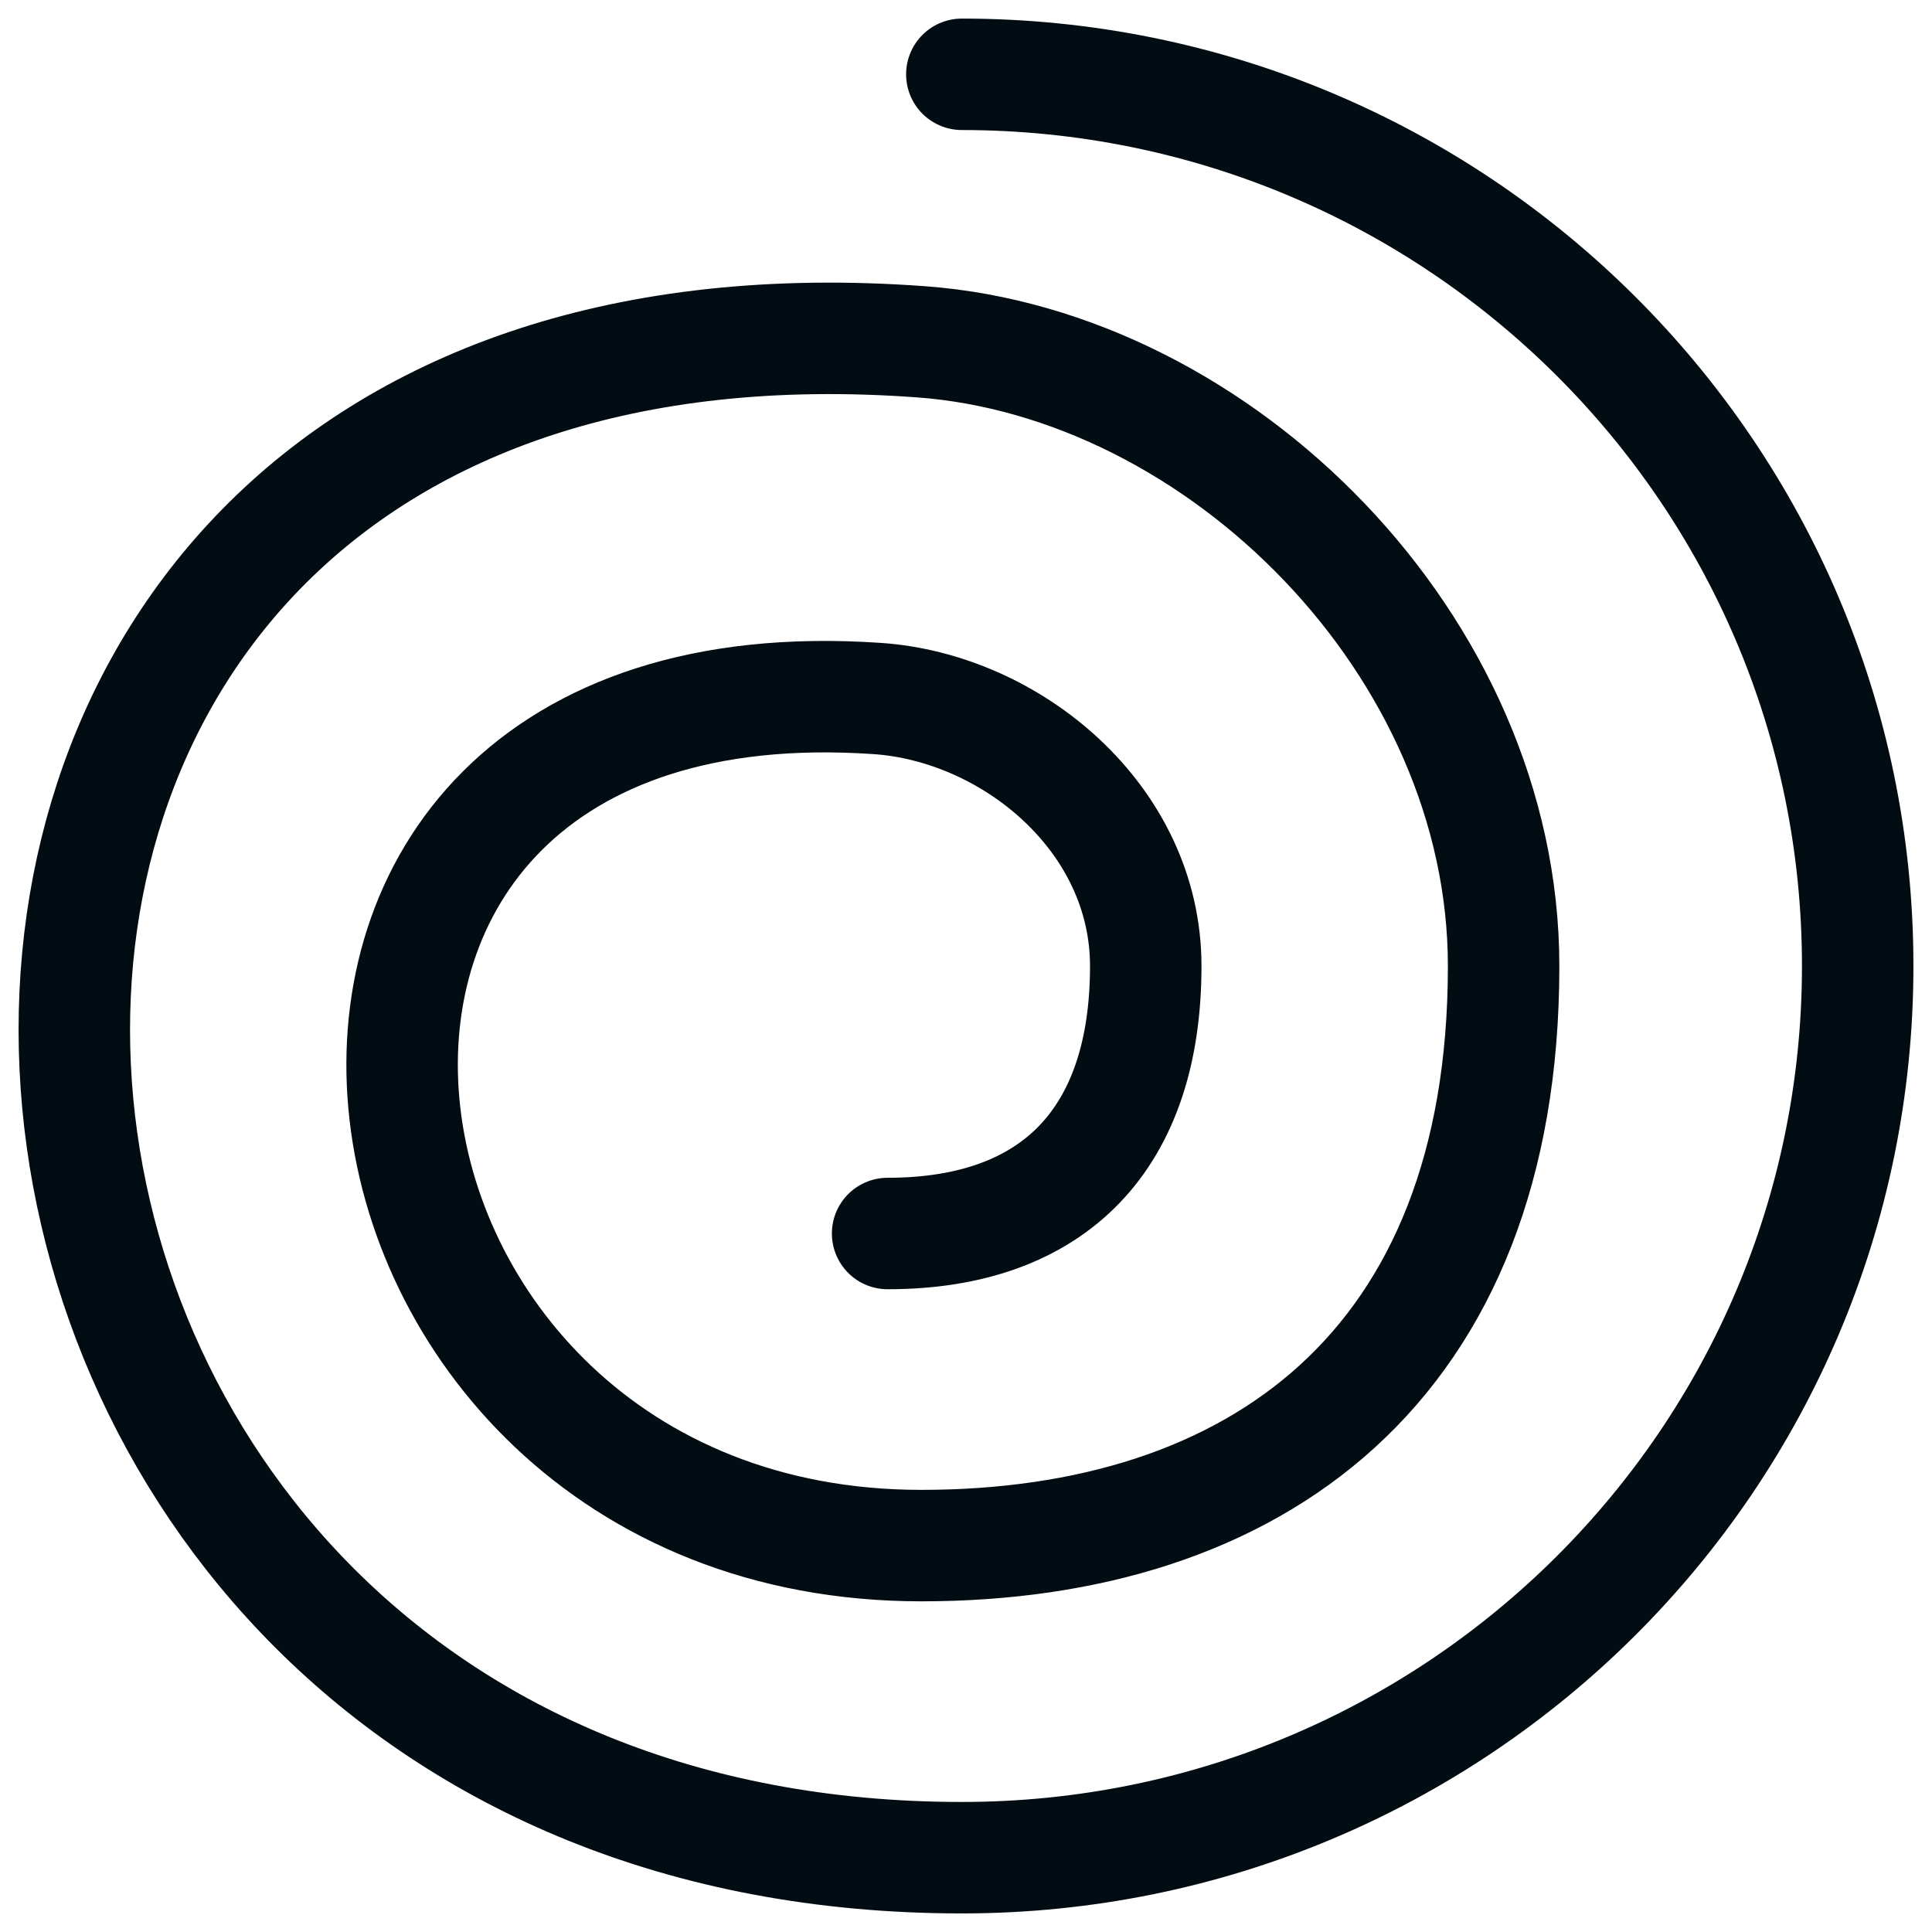
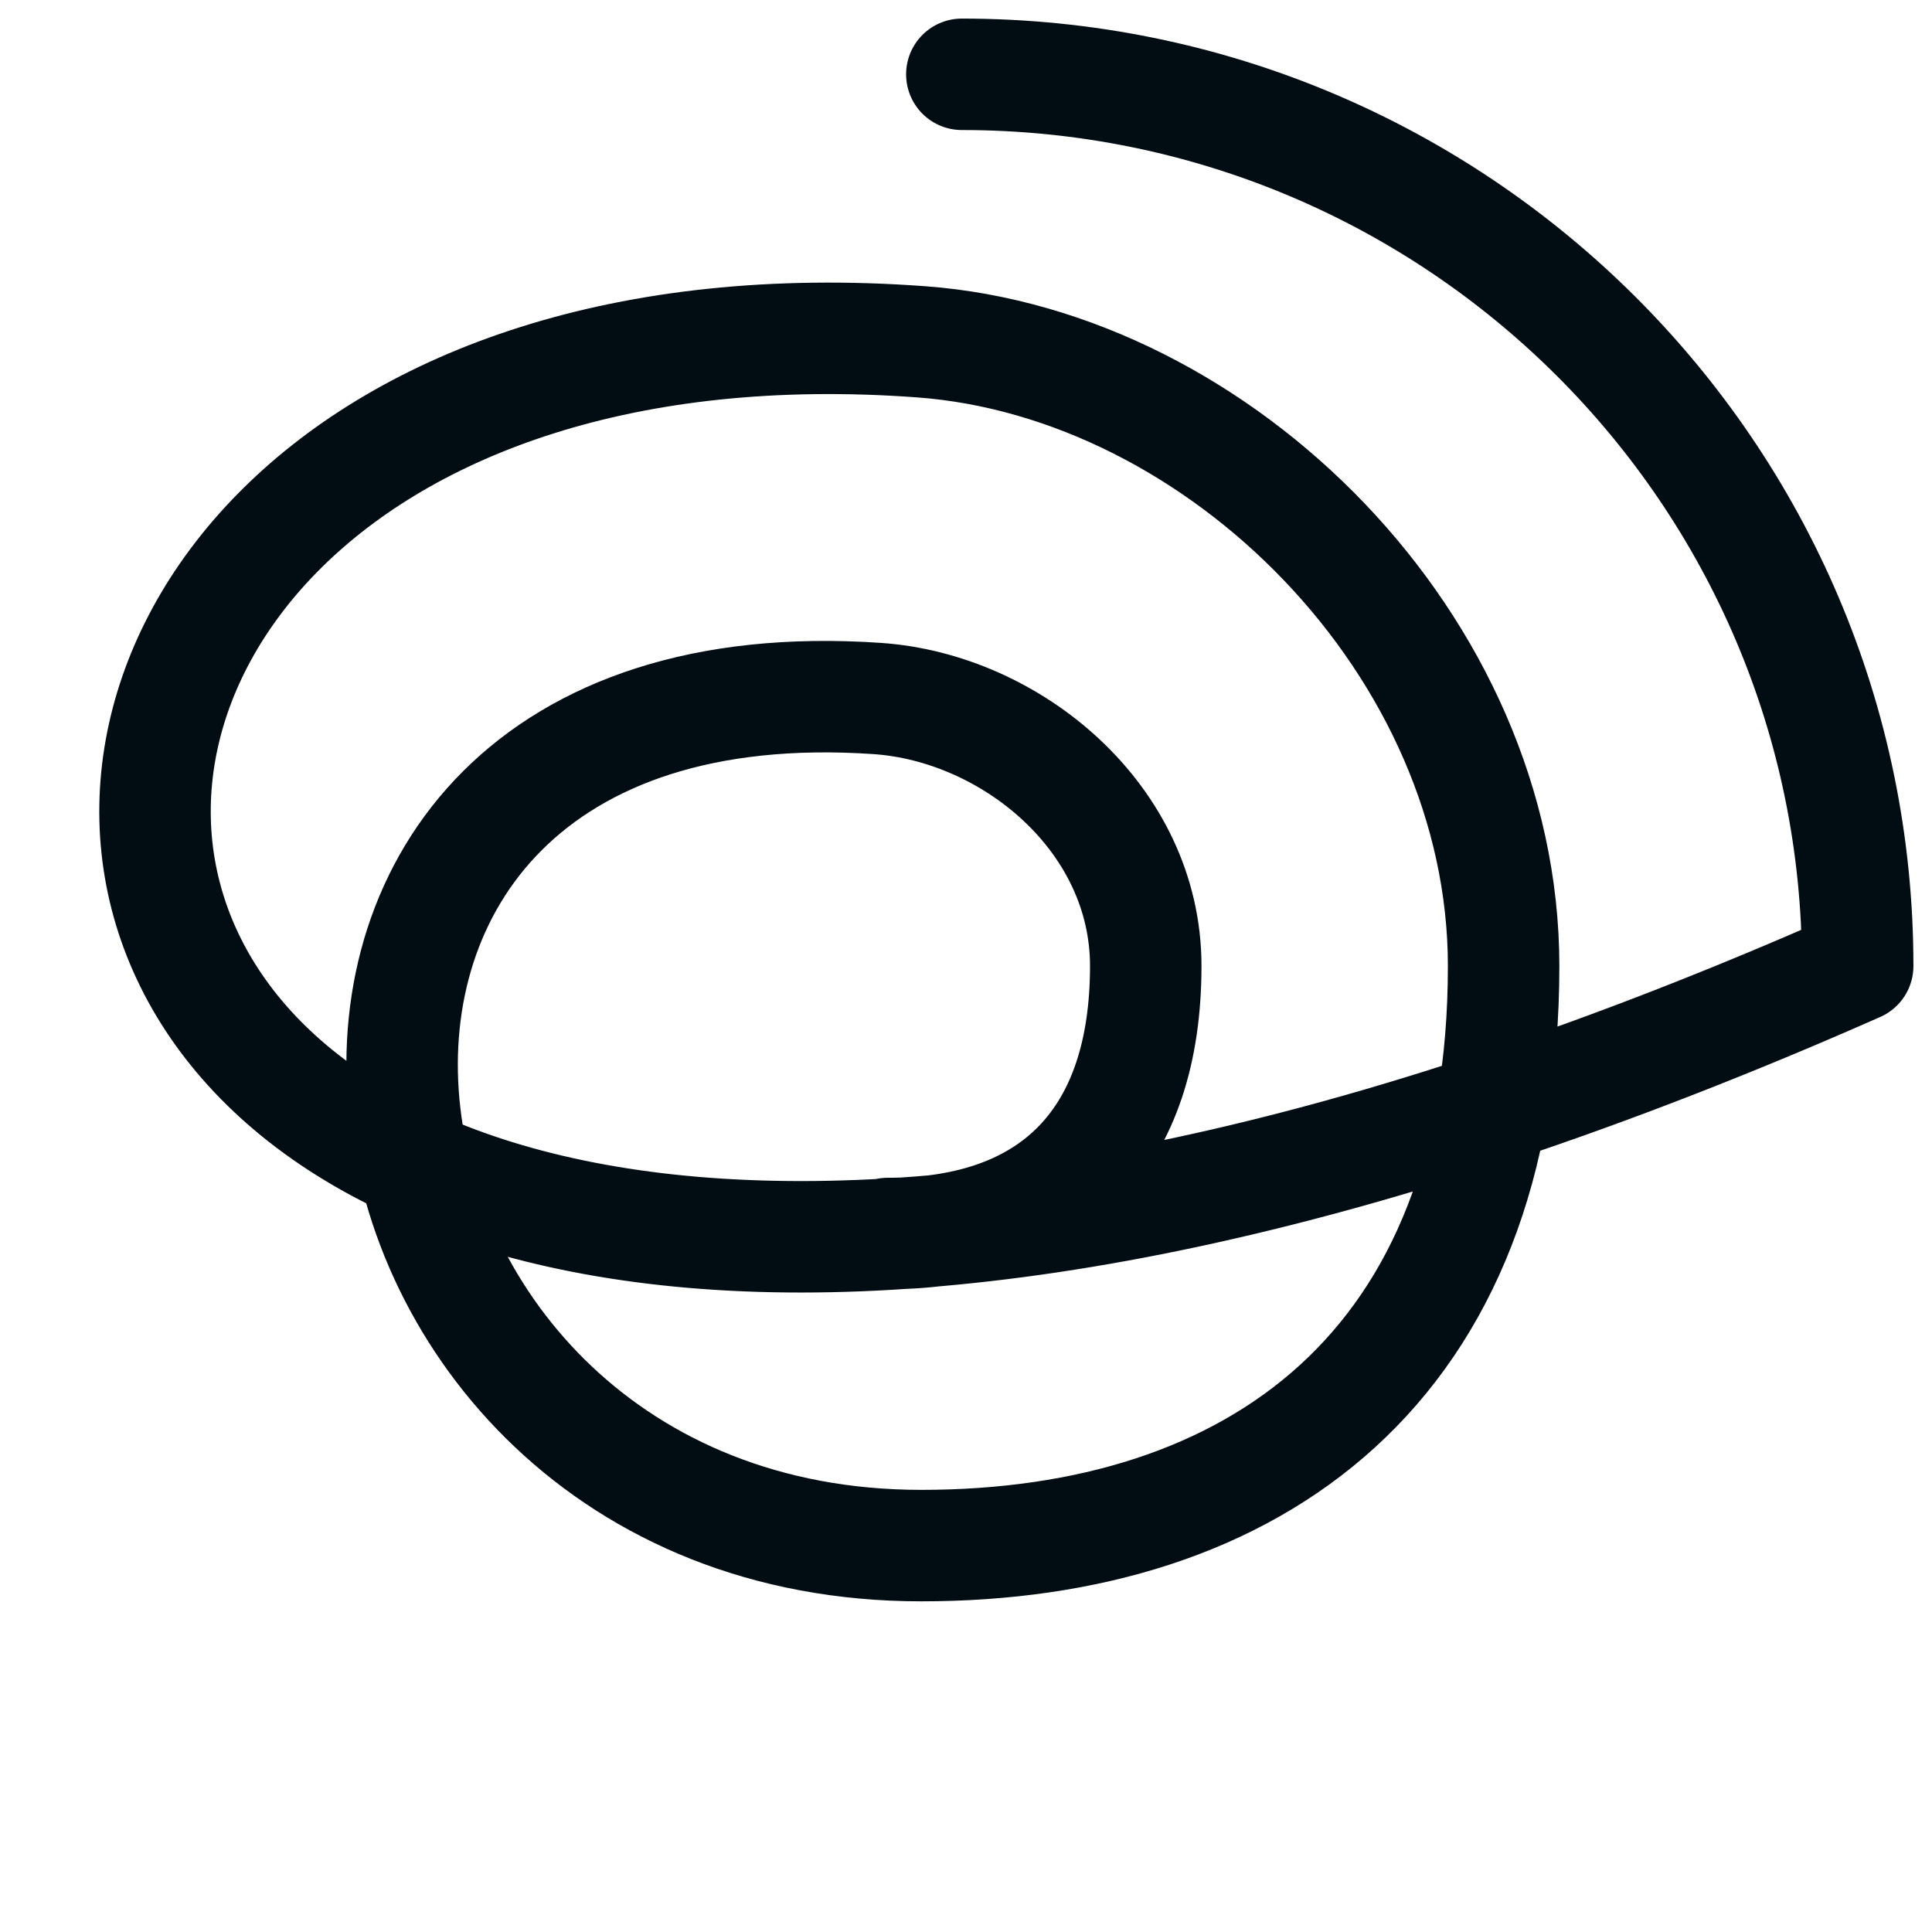
<svg xmlns="http://www.w3.org/2000/svg" width="26" height="26" viewBox="0 0 26 26" fill="none">
-   <path d="M12.944 1C19.602 1 25 6.373 25 13C25 19.627 19.602 25 12.944 25C-2.157 25 -3.592 3.421 12.398 4.6C16.42 4.897 20.235 8.692 20.235 13C20.235 18.4 16.882 20.8 12.398 20.8C4 20.8 2.429 8.76 11.803 9.4C13.61 9.523 15.419 11.012 15.419 13C15.419 15.313 14.2 16.6 11.945 16.6" stroke="#020C13" stroke-width="1.5" stroke-linecap="round" stroke-linejoin="round" />
+   <path d="M12.944 1C19.602 1 25 6.373 25 13C-2.157 25 -3.592 3.421 12.398 4.6C16.42 4.897 20.235 8.692 20.235 13C20.235 18.4 16.882 20.8 12.398 20.8C4 20.8 2.429 8.76 11.803 9.4C13.61 9.523 15.419 11.012 15.419 13C15.419 15.313 14.2 16.6 11.945 16.6" stroke="#020C13" stroke-width="1.5" stroke-linecap="round" stroke-linejoin="round" />
</svg>